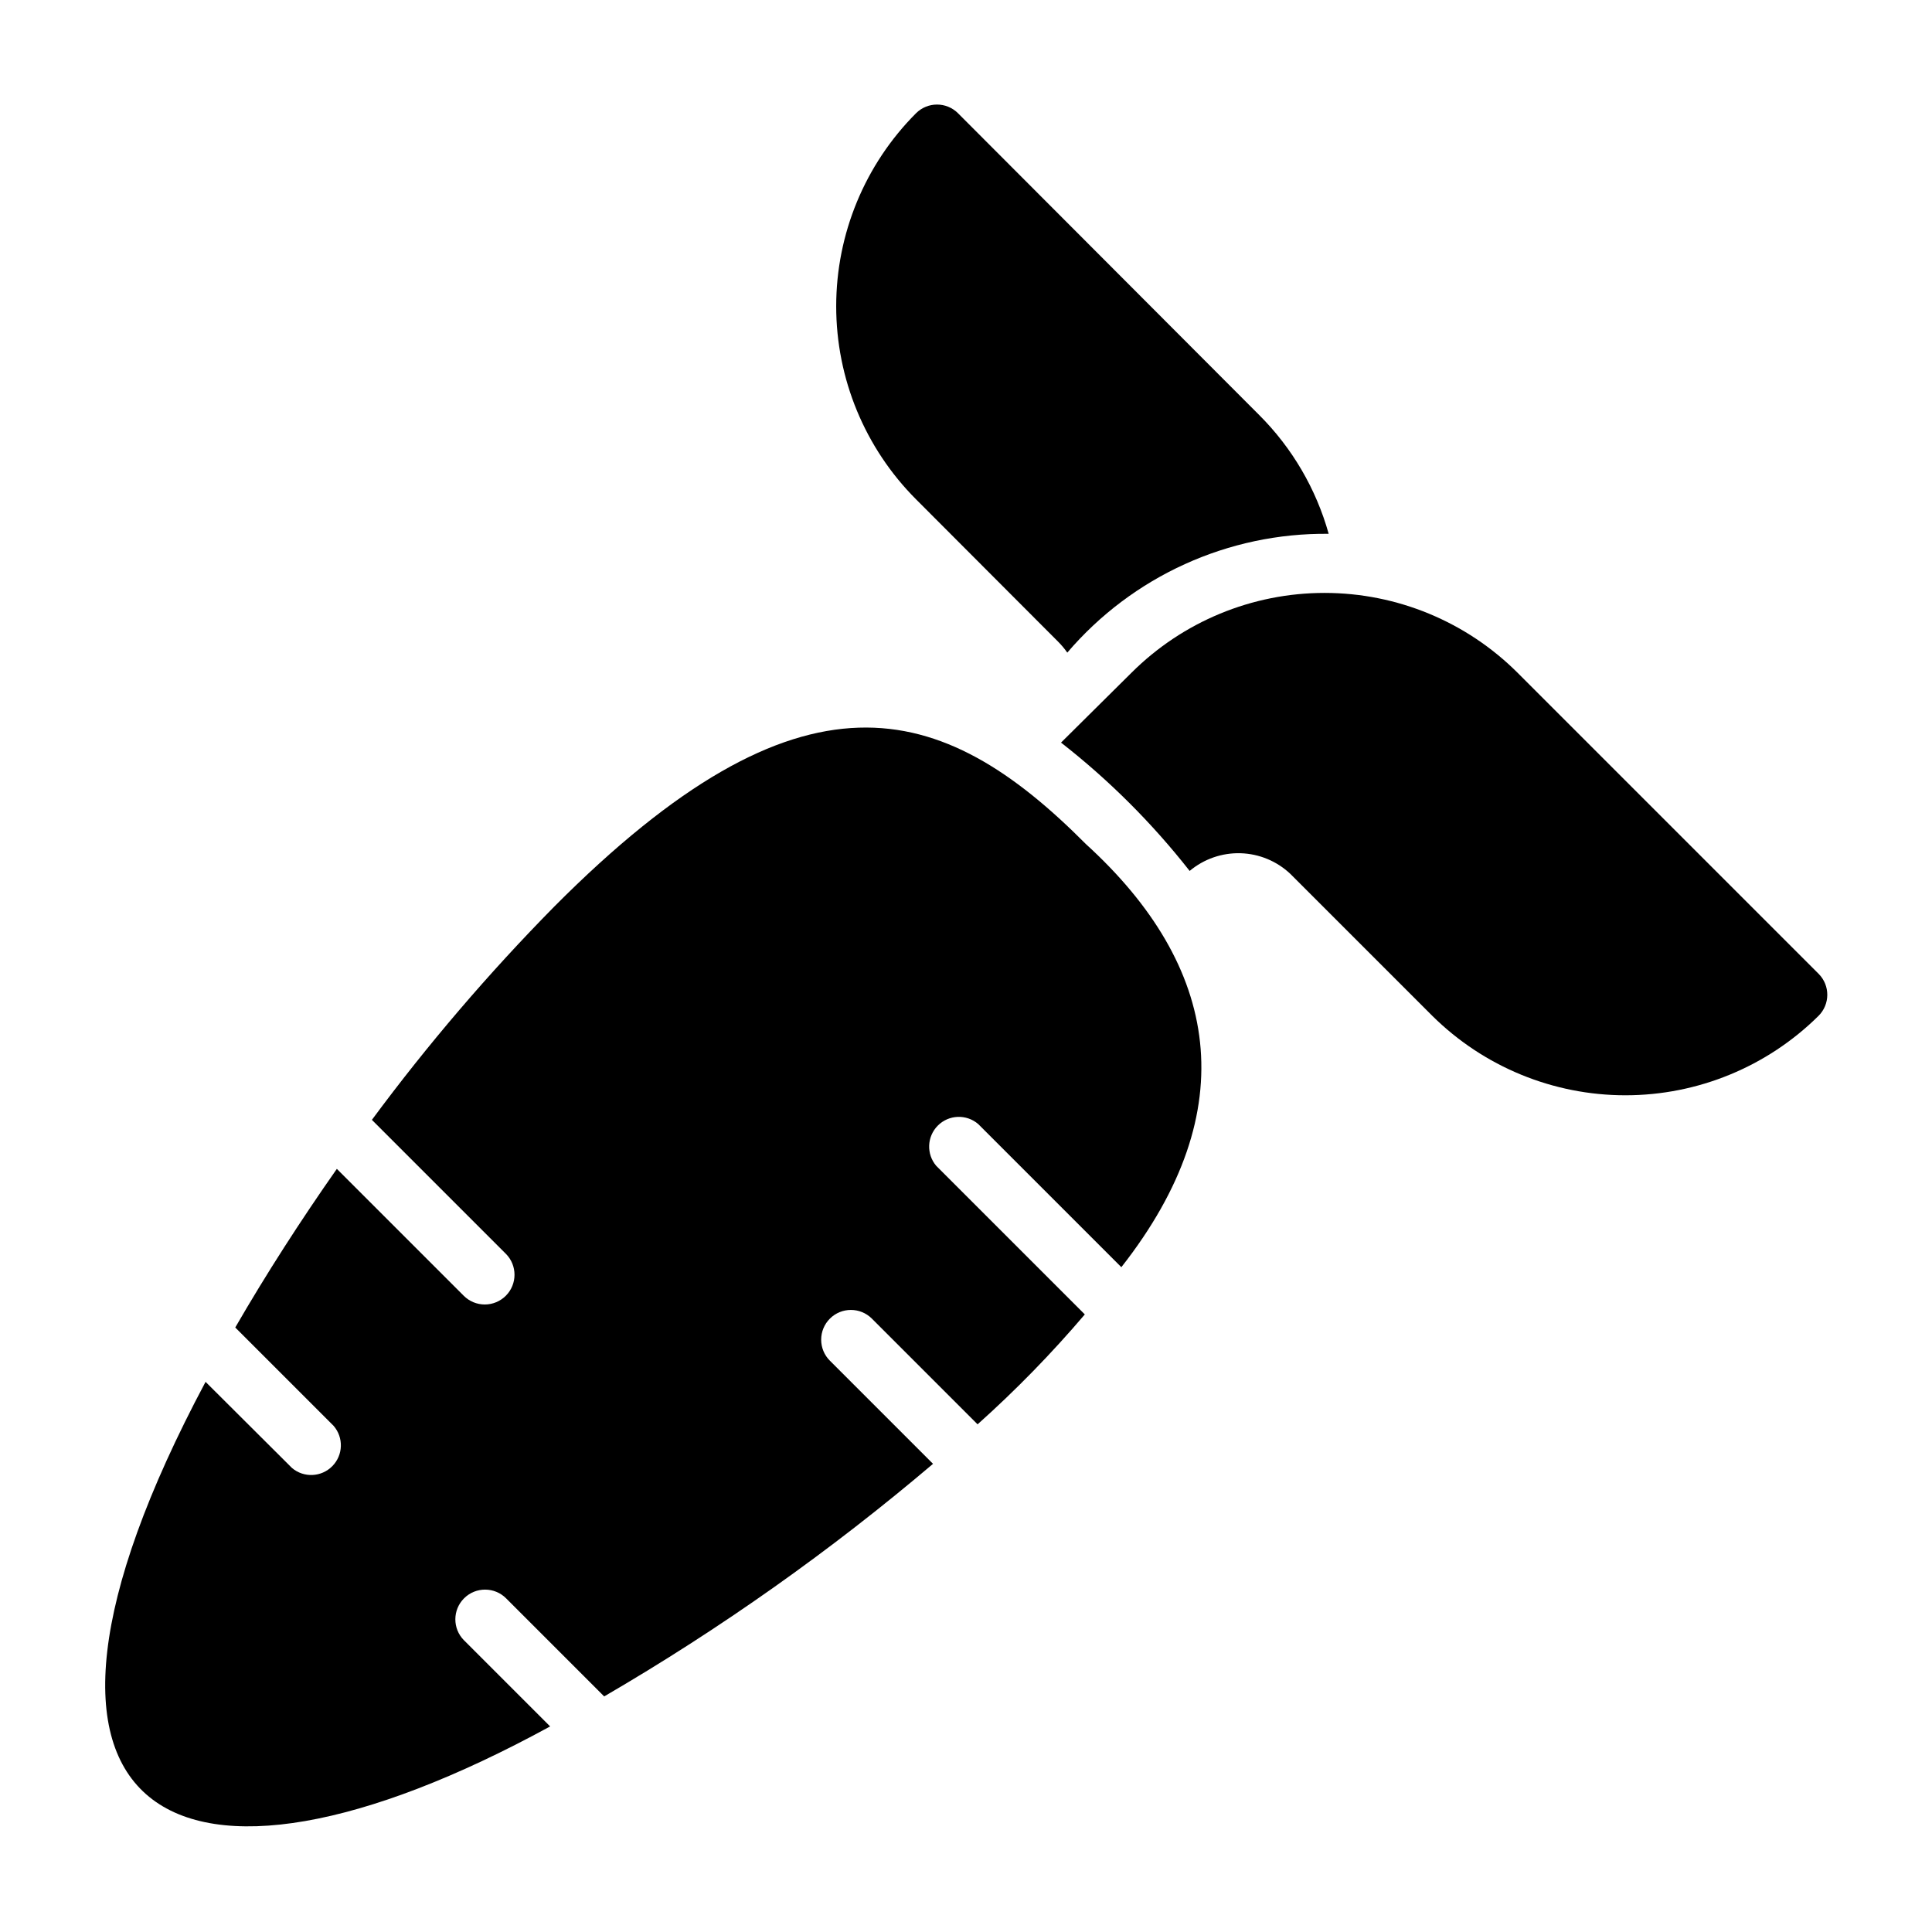
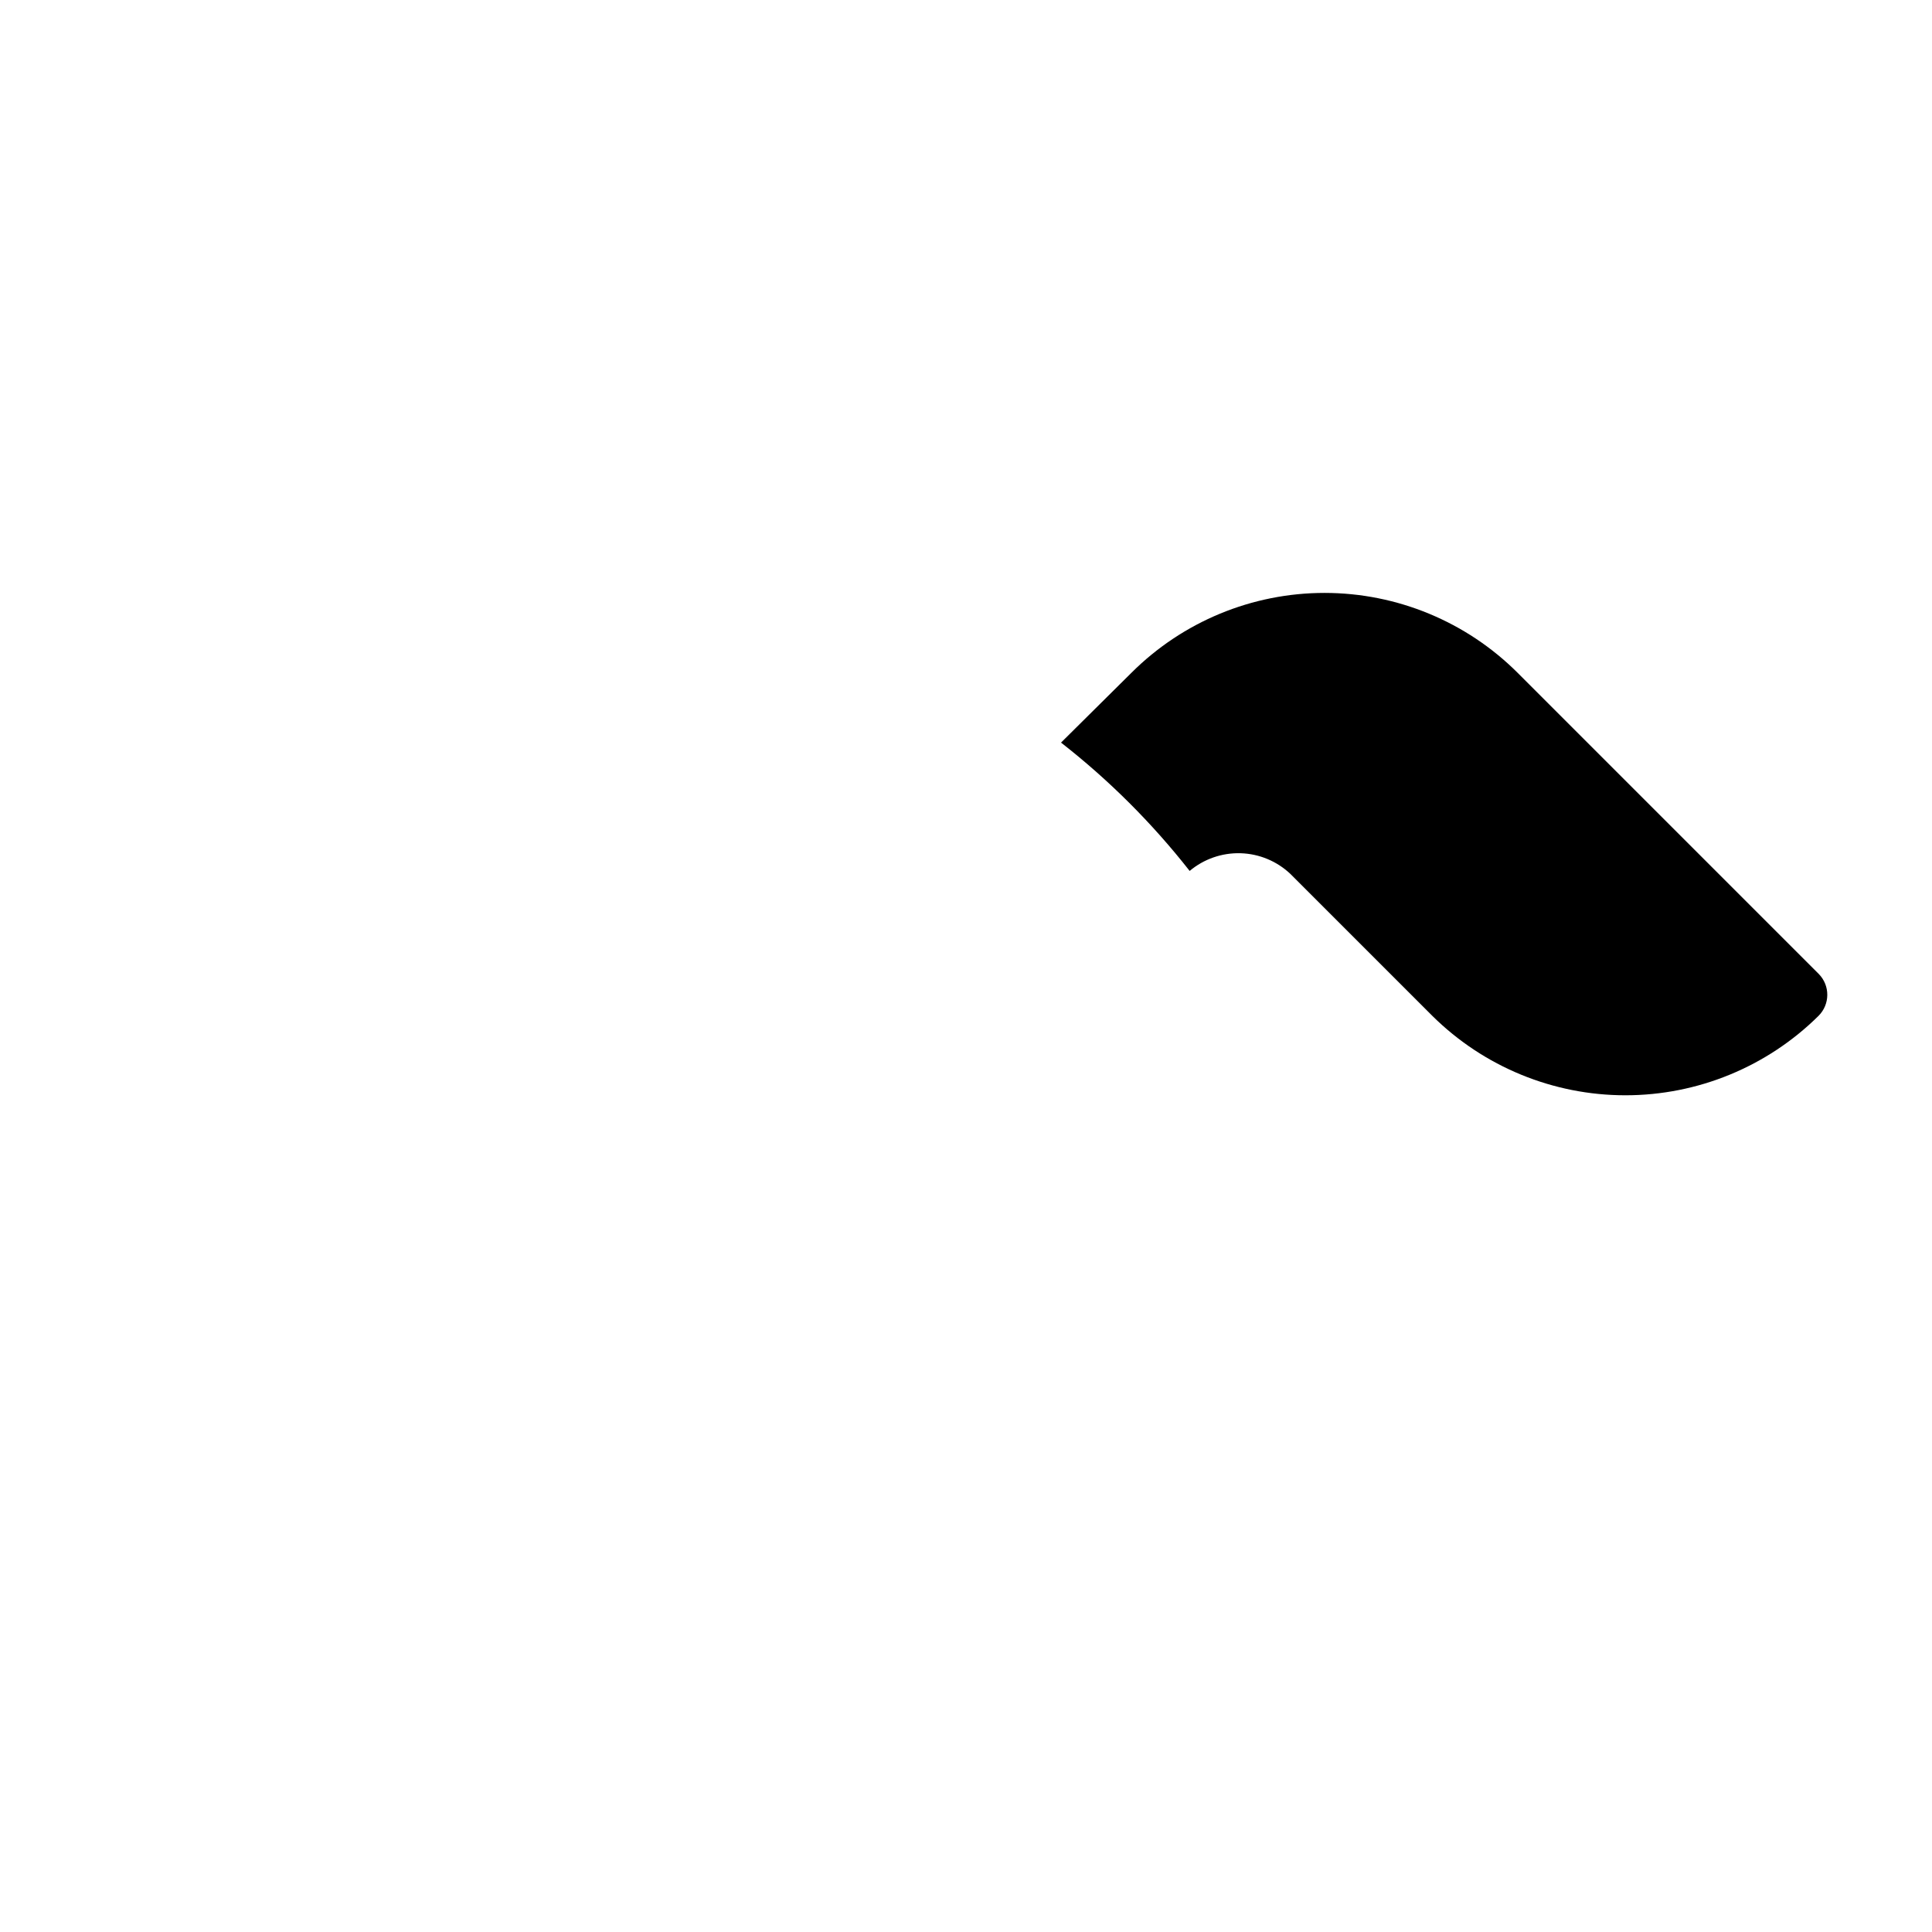
<svg xmlns="http://www.w3.org/2000/svg" fill="#000000" width="800px" height="800px" version="1.1" viewBox="144 144 512 512">
  <g>
-     <path d="m290.89 384.25c-17.418 17.684-33.57 36.57-48.332 56.523l35.504 35.504v-0.004c3.051 3.07 3.051 8.031 0 11.102-1.48 1.488-3.492 2.328-5.59 2.328-2.102 0-4.113-0.84-5.59-2.328l-33.613-33.613c-9.605 13.699-18.734 27.867-26.922 42.035l26.055 26.055v0.004c2.699 3.102 2.555 7.762-0.336 10.688-2.887 2.93-7.543 3.144-10.684 0.488l-22.906-22.828c-62.504 117.29-7.871 145.48 91.316 91.316l-22.828-22.828h-0.004c-3.066-3.09-3.047-8.074 0.039-11.141 3.086-3.066 8.074-3.047 11.141 0.039l25.977 25.977c30.809-17.934 59.969-38.562 87.145-61.637l-27.316-27.316c-1.492-1.477-2.328-3.488-2.328-5.59 0-2.098 0.836-4.109 2.328-5.59 3.07-3.051 8.027-3.051 11.098 0l28.027 28.027c10.121-9.055 19.617-18.785 28.418-29.129l-39.359-39.359h-0.004c-2.672-3.121-2.492-7.777 0.414-10.688 2.906-2.906 7.562-3.086 10.688-0.41l37.941 37.941c32.746-41.723 25.977-79.902-9.367-112.1-38.336-38.574-75.414-49.277-140.91 16.531z" />
    <path d="m626 402.12-79.82-79.824c-13.578-13.555-31.984-21.168-51.168-21.168-19.188 0-37.59 7.613-51.172 21.168l-18.656 18.5c12.699 9.914 24.145 21.336 34.086 34.008 3.773-3.164 8.574-4.832 13.496-4.688 4.918 0.145 9.613 2.094 13.191 5.473l37.629 37.629c13.617 13.48 32.008 21.043 51.168 21.043 19.16 0 37.551-7.562 51.168-21.043 3.074-3.047 3.109-8.008 0.078-11.098z" />
-     <path d="m424.4 314.04c0.898 0.895 1.719 1.871 2.441 2.914 17.285-20.242 42.656-31.777 69.273-31.488-3.328-11.906-9.672-22.754-18.422-31.488l-79.82-79.98c-3.074-3.051-8.031-3.051-11.102 0-13.555 13.578-21.168 31.98-21.168 51.168s7.613 37.59 21.168 51.168z" />
  </g>
</svg>